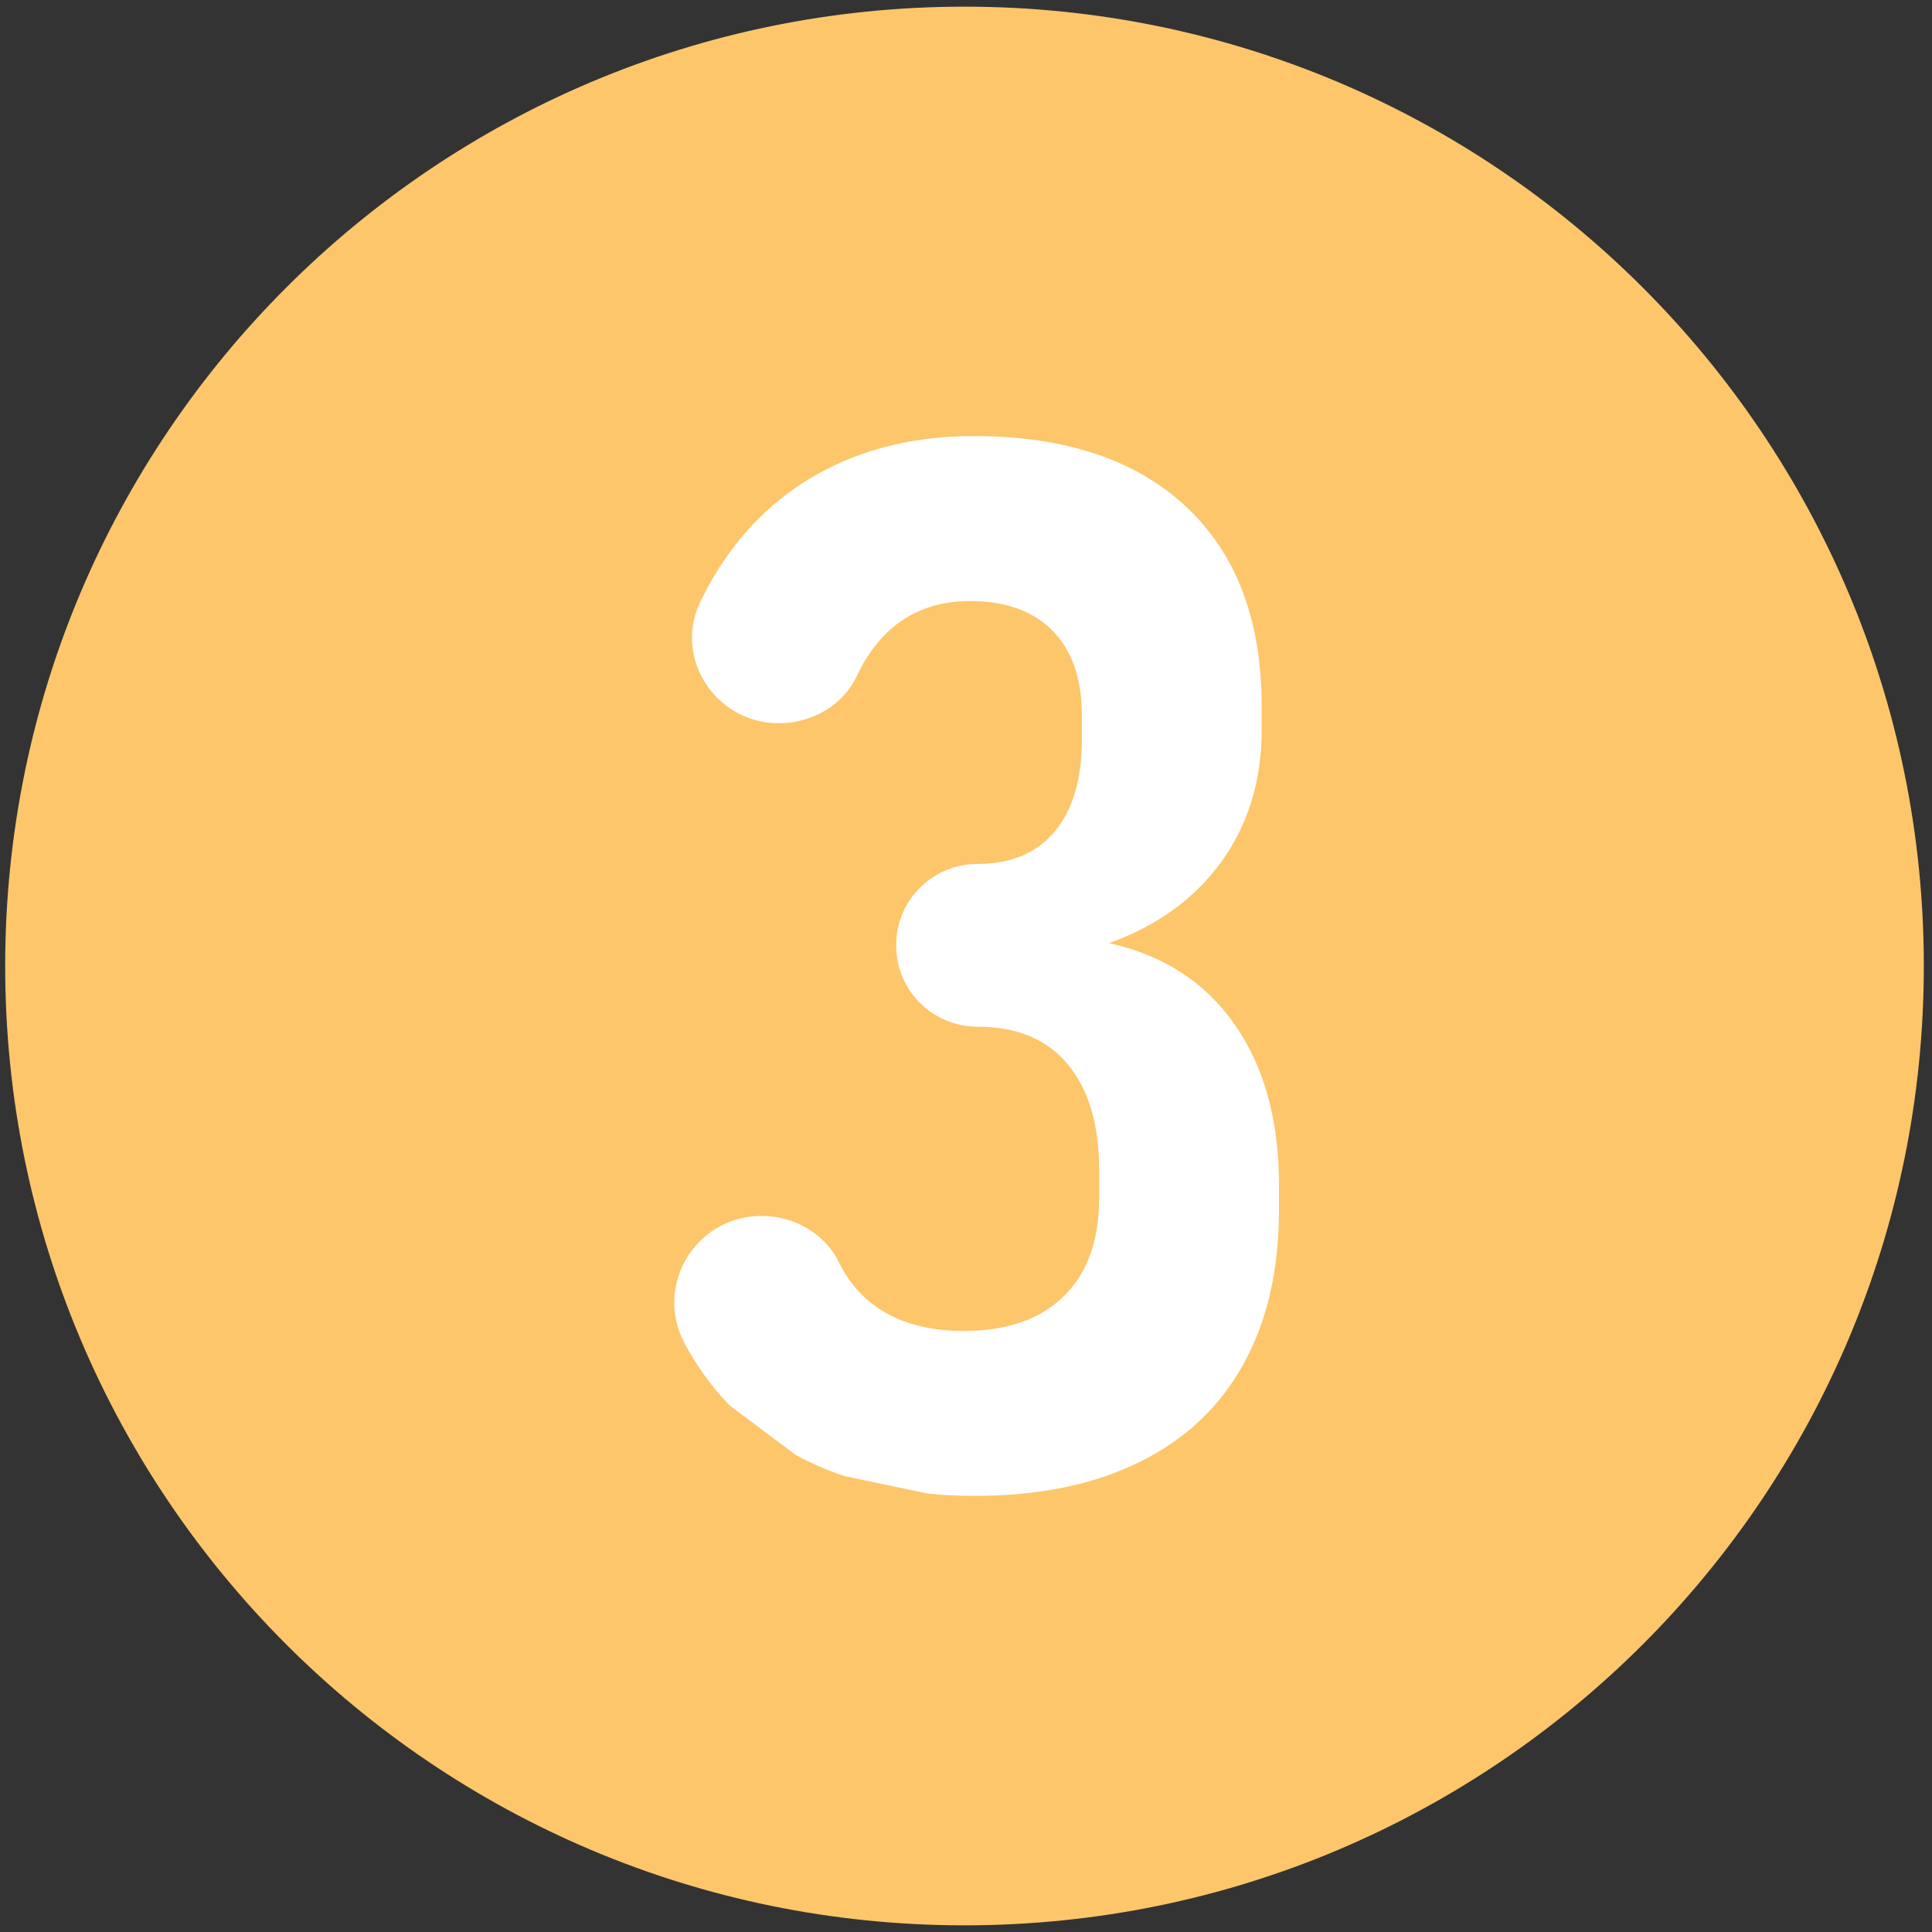
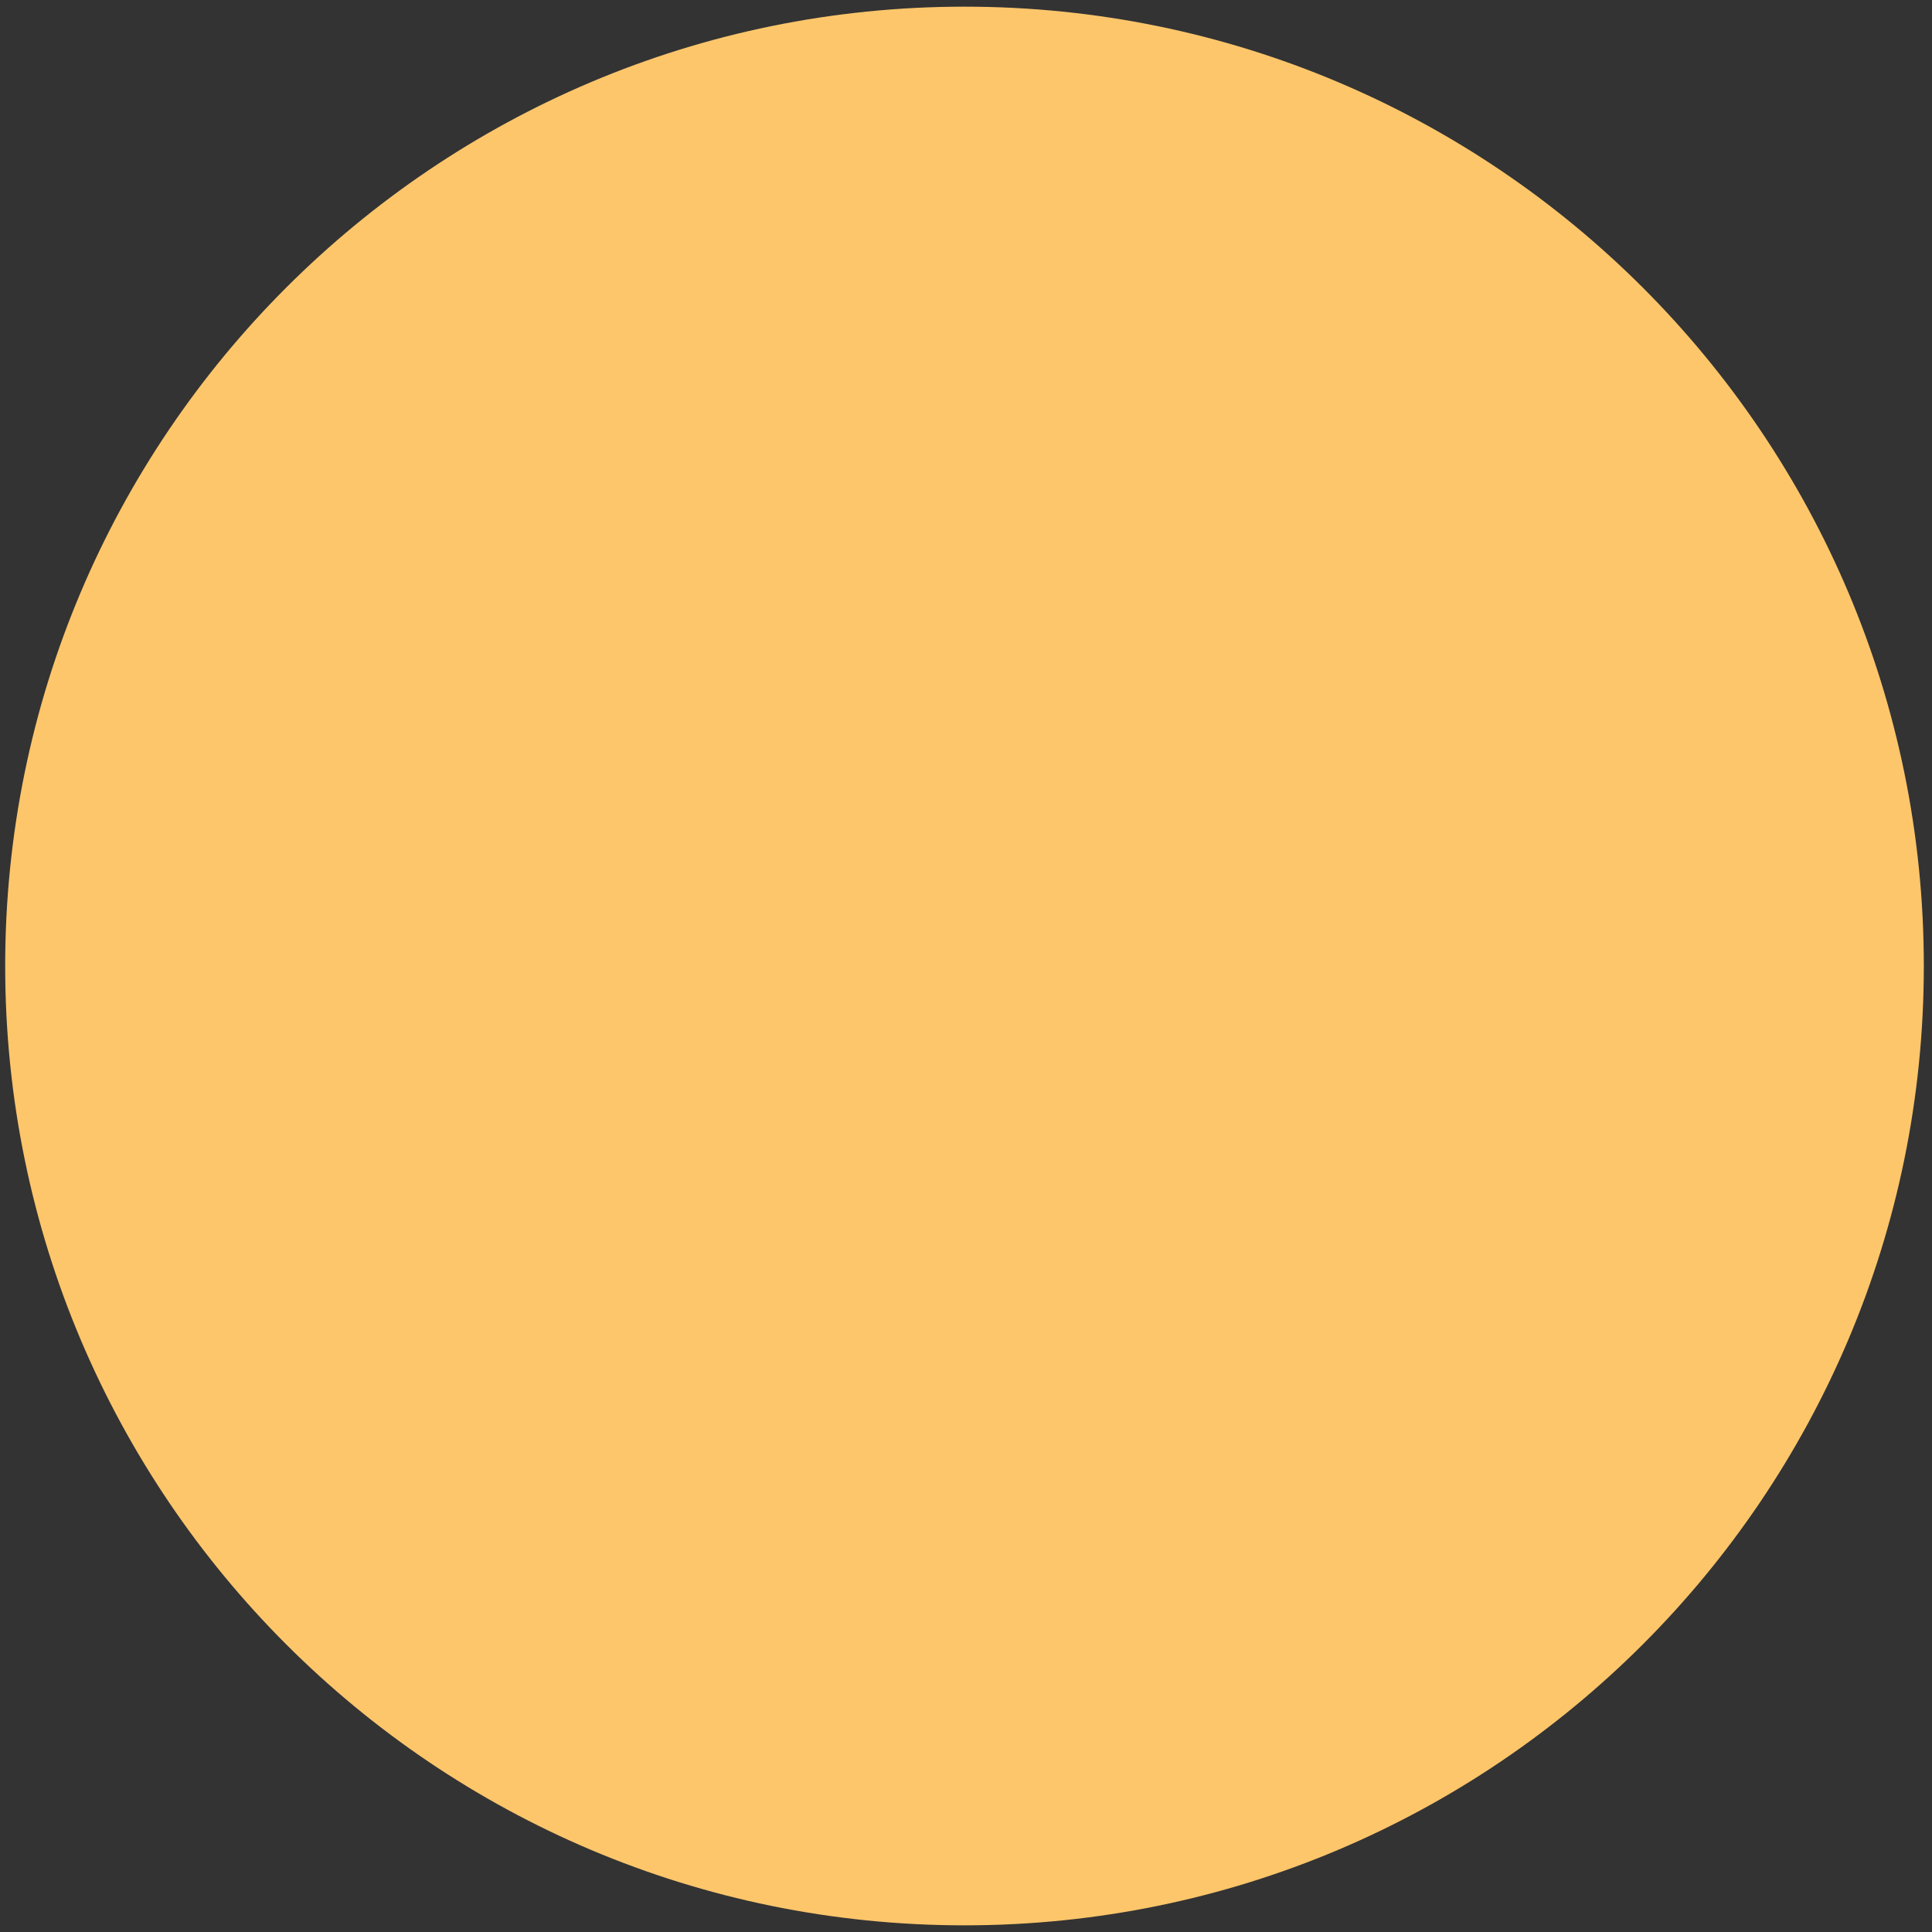
<svg xmlns="http://www.w3.org/2000/svg" width="60" height="60" viewBox="0 0 60 60" fill="none">
  <rect x="0" y="0" width="60" height="60" fill="#333333" stroke="none" />
  <g clip-path="url(#clip0_326_8)">
    <path d="M29.954 59.793C46.408 59.793 59.746 46.454 59.746 30C59.746 13.546 46.408 0.207 29.954 0.207C13.5 0.207 0.161 13.546 0.161 30C0.161 46.454 13.5 59.793 29.954 59.793Z" fill="#FDC66B" />
-     <path d="M28.814 46.385C29.28 46.433 29.76 46.457 30.254 46.457C32.242 46.457 33.95 46.111 35.369 45.415C36.789 44.719 37.869 43.707 38.609 42.377C39.35 41.047 39.72 39.442 39.72 37.563V36.809C39.72 34.783 39.257 33.117 38.338 31.807C37.419 30.497 36.123 29.661 34.447 29.29C35.959 28.742 37.125 27.891 37.947 26.739C38.77 25.587 39.182 24.233 39.182 22.68V21.926C39.182 19.265 38.4 17.201 36.837 15.737C35.273 14.273 33.072 13.543 30.233 13.543C28.529 13.543 27 13.889 25.646 14.585C24.295 15.281 23.187 16.299 22.327 17.647C22.114 17.979 21.919 18.333 21.744 18.699C21.569 19.063 21.49 19.44 21.49 19.807C21.49 21.199 22.642 22.461 24.189 22.461C25.217 22.461 26.191 21.902 26.619 20.976C26.722 20.757 26.832 20.551 26.959 20.362C27.333 19.793 27.785 19.368 28.317 19.087C28.845 18.806 29.448 18.665 30.12 18.665C31.227 18.665 32.081 18.974 32.688 19.587C33.295 20.201 33.597 21.075 33.597 22.214V22.992C33.597 24.202 33.315 25.145 32.757 25.821C32.475 26.157 32.136 26.407 31.738 26.578C31.341 26.743 30.885 26.829 30.367 26.829C28.968 26.829 27.833 27.95 27.833 29.335V29.379C27.833 30.072 28.118 30.699 28.574 31.152C29.033 31.605 29.667 31.886 30.367 31.886C31.577 31.886 32.51 32.273 33.158 33.051C33.809 33.826 34.135 34.923 34.135 36.343V37.207C34.135 38.523 33.768 39.542 33.034 40.258C32.304 40.975 31.265 41.335 29.918 41.335C29.126 41.335 28.43 41.201 27.833 40.934C27.237 40.67 26.75 40.272 26.376 39.747C26.259 39.583 26.153 39.405 26.061 39.216C25.845 38.763 25.495 38.4 25.073 38.15C24.655 37.899 24.161 37.762 23.654 37.762C21.6 37.762 20.304 39.922 21.261 41.719C21.394 41.973 21.542 42.216 21.699 42.453C21.987 42.888 22.31 43.286 22.663 43.649L24.71 45.185C24.871 45.271 25.039 45.357 25.21 45.435C25.536 45.59 25.872 45.723 26.222 45.84L28.814 46.385Z" fill="white" />
  </g>
  <defs>
    <clipPath id="clip0_326_8">
      <rect width="60" height="60" fill="white" />
    </clipPath>
  </defs>
</svg>